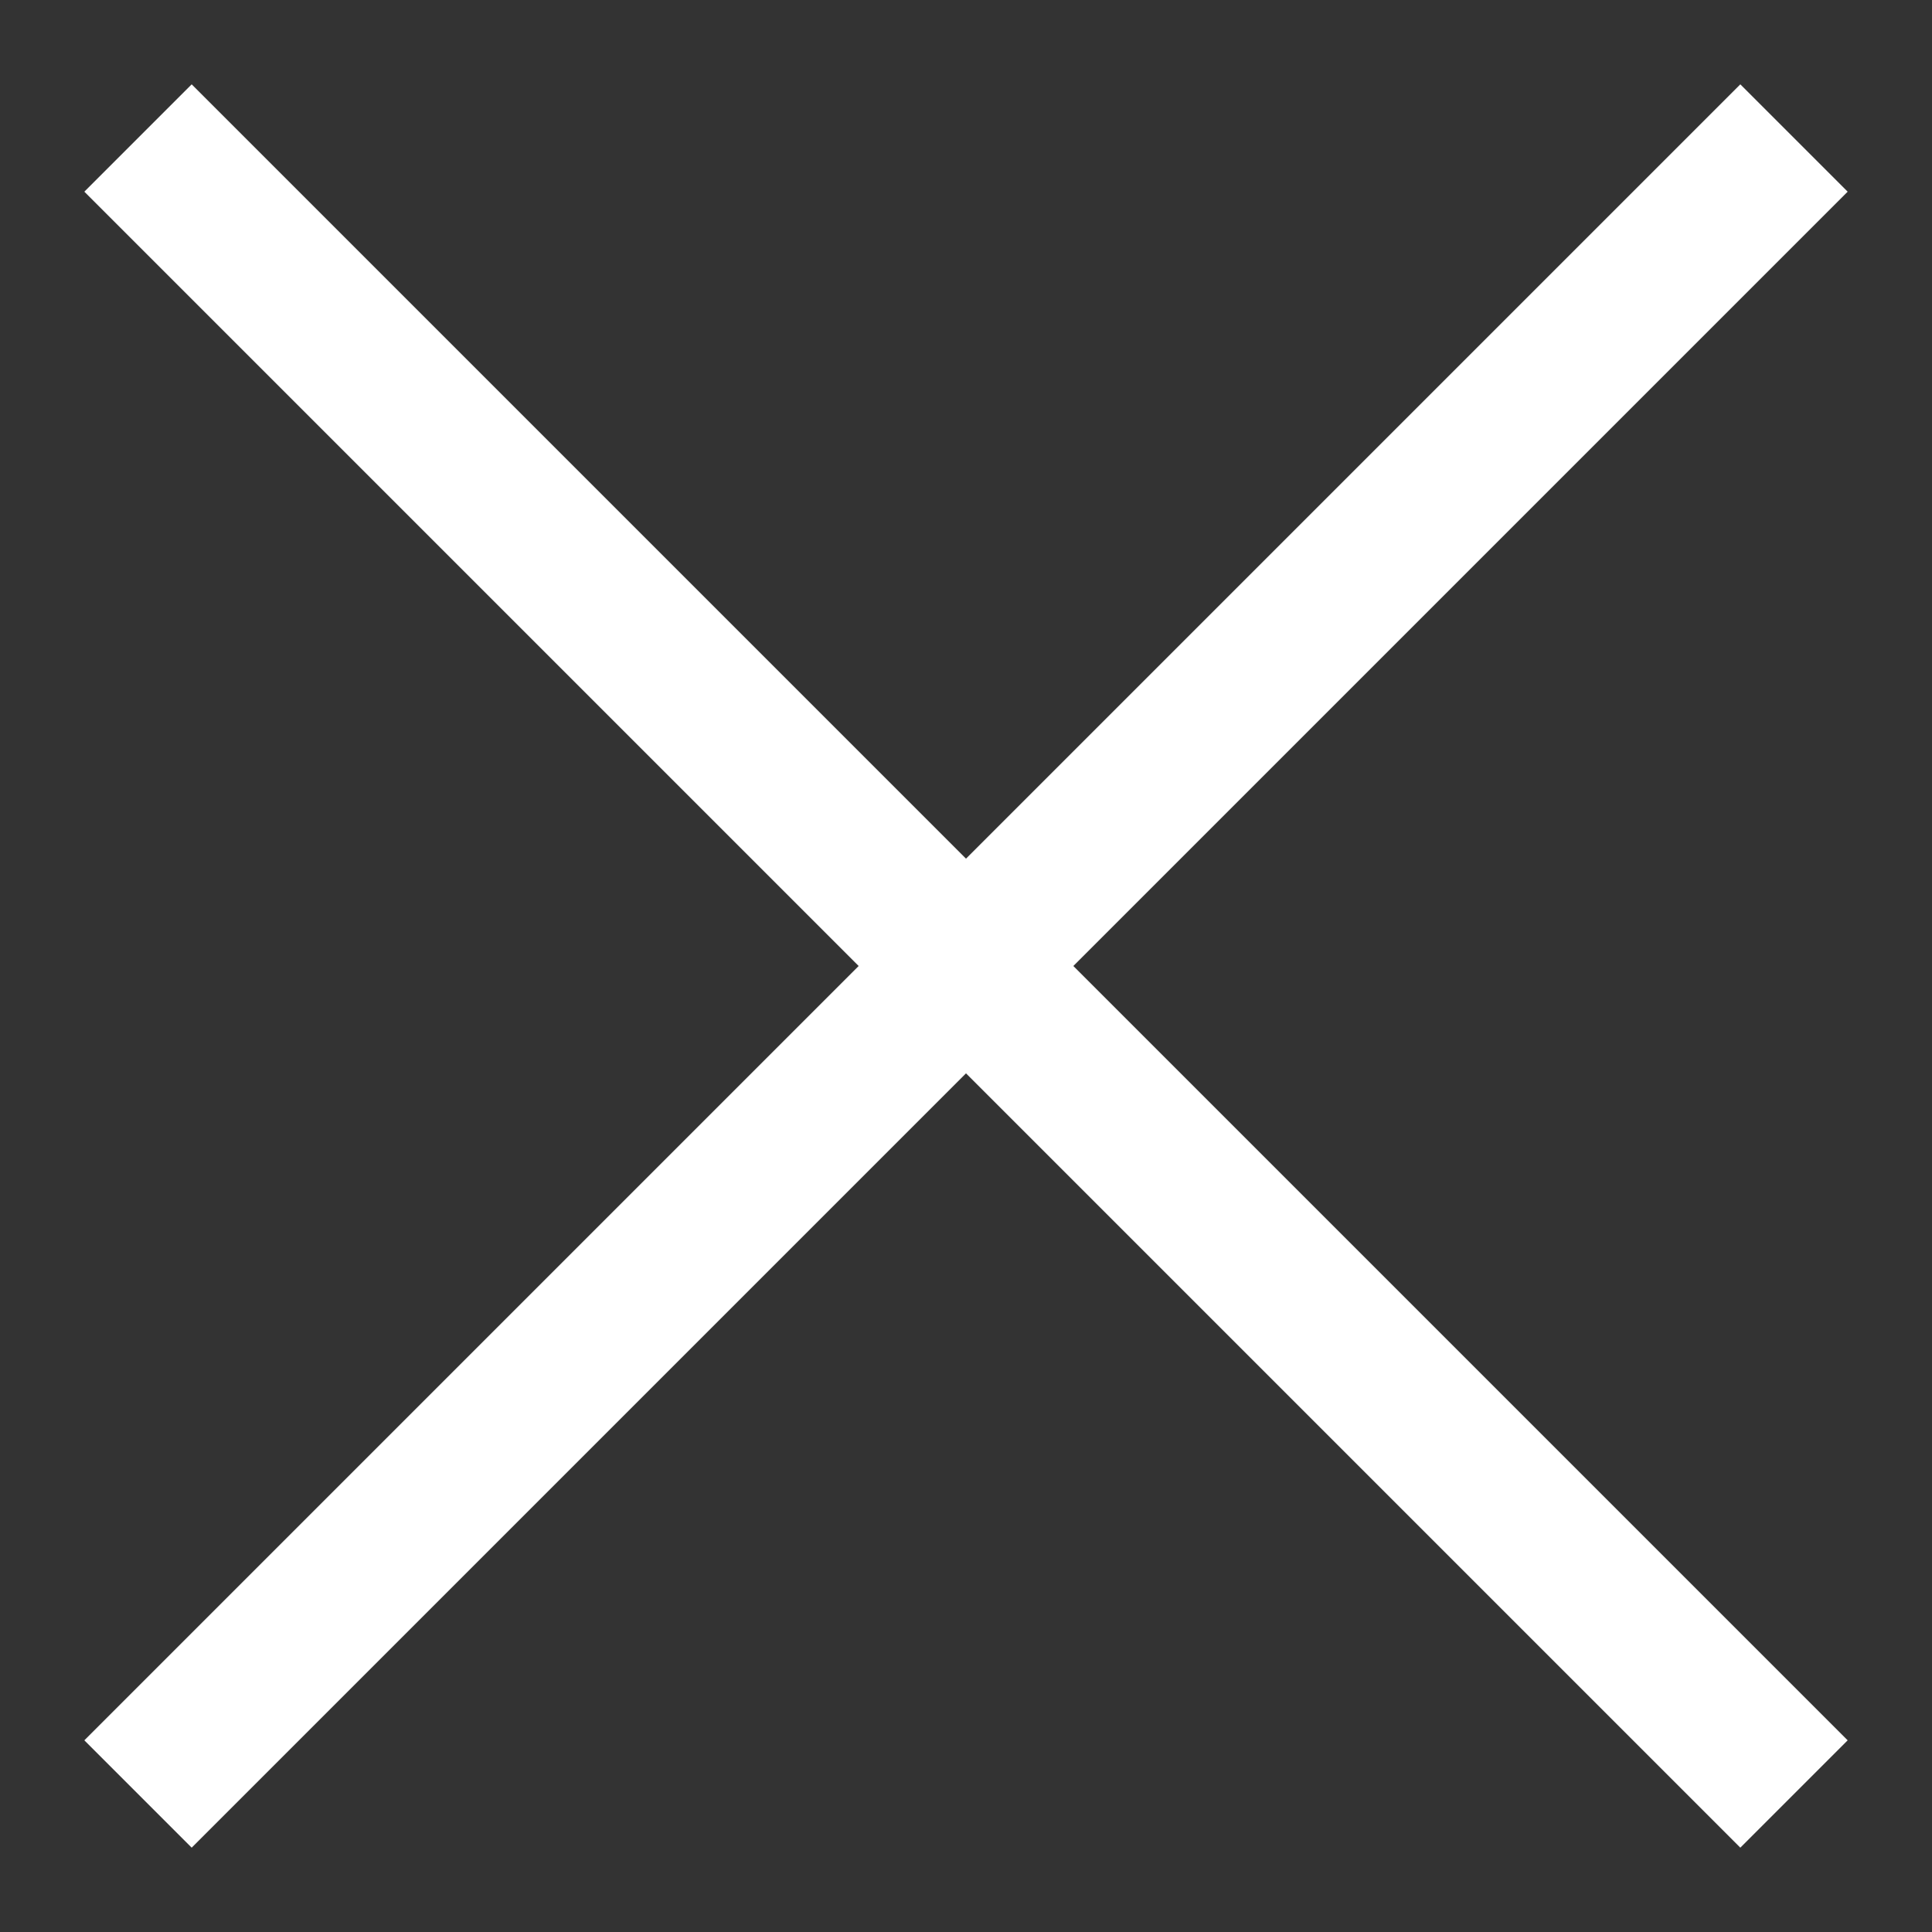
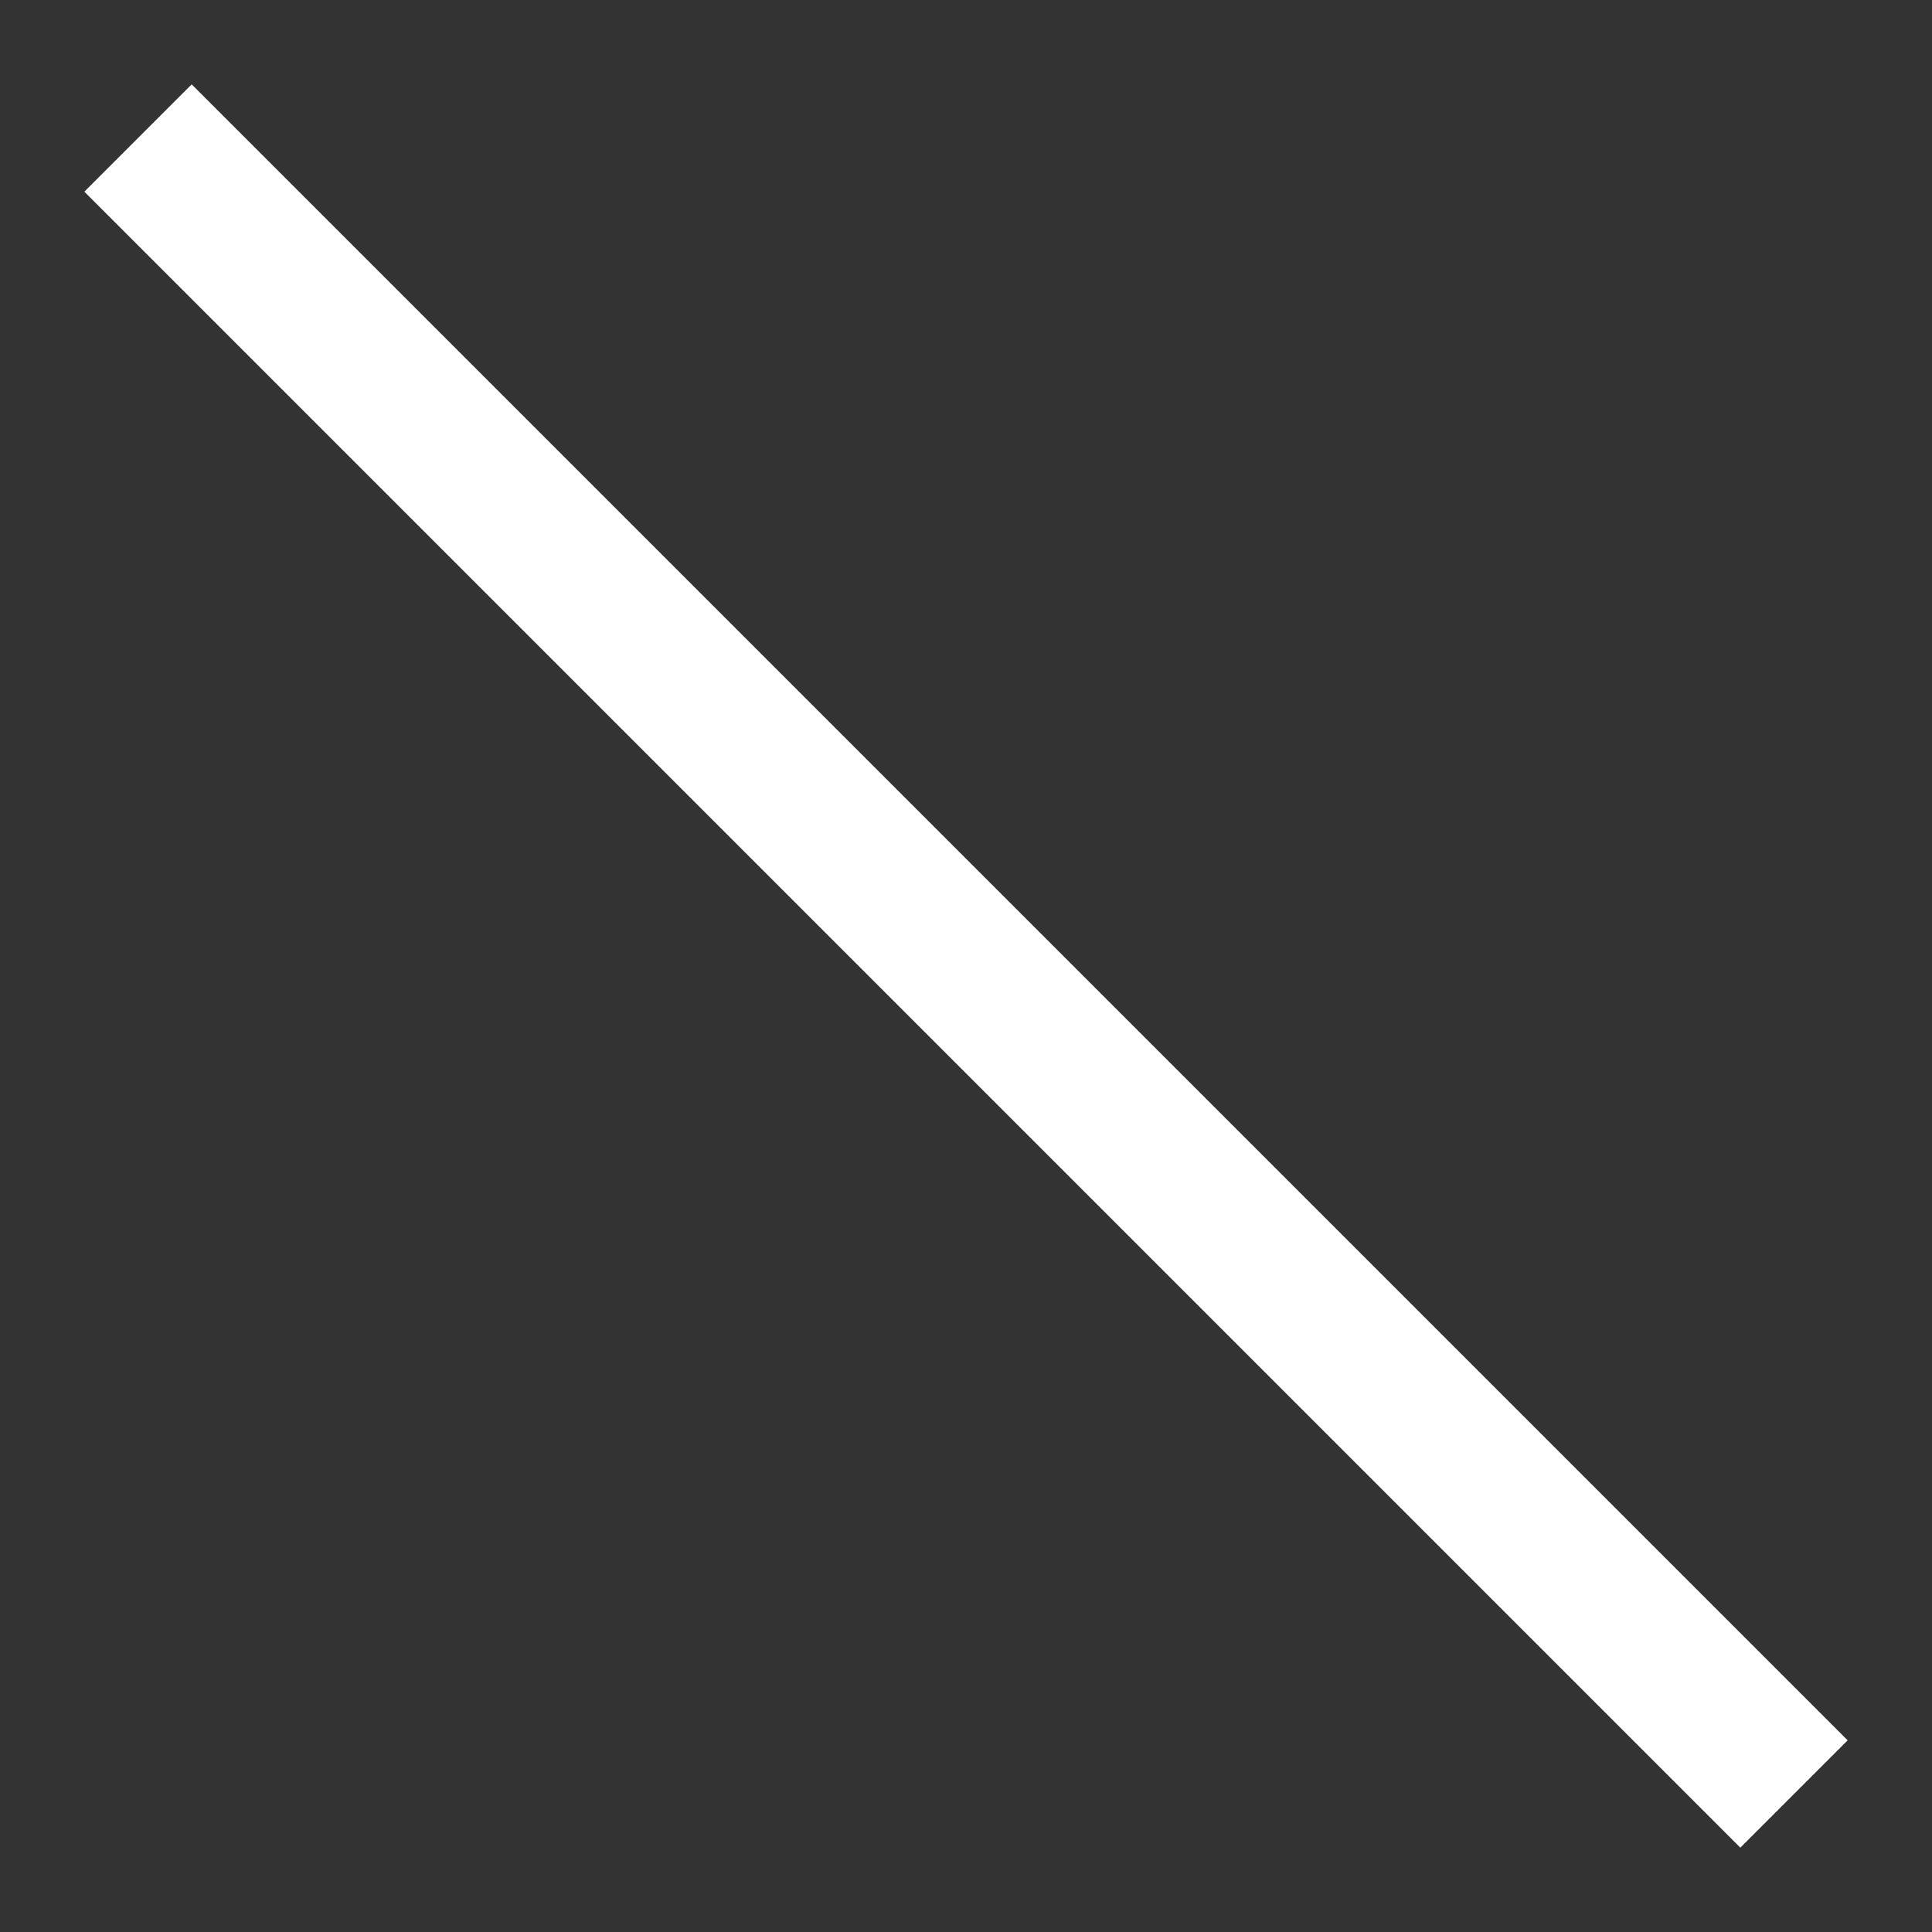
<svg xmlns="http://www.w3.org/2000/svg" width="14" height="14" viewBox="0 0 14 14">
  <rect x="0" y="0" width="14" height="14" fill="#333333" stroke="none" />
  <line fill="none" stroke="#ffffff" stroke-width="1.1" x1="1" y1="1" x2="13" y2="13" />
-   <line fill="none" stroke="#ffffff" stroke-width="1.1" x1="13" y1="1" x2="1" y2="13" />
</svg>